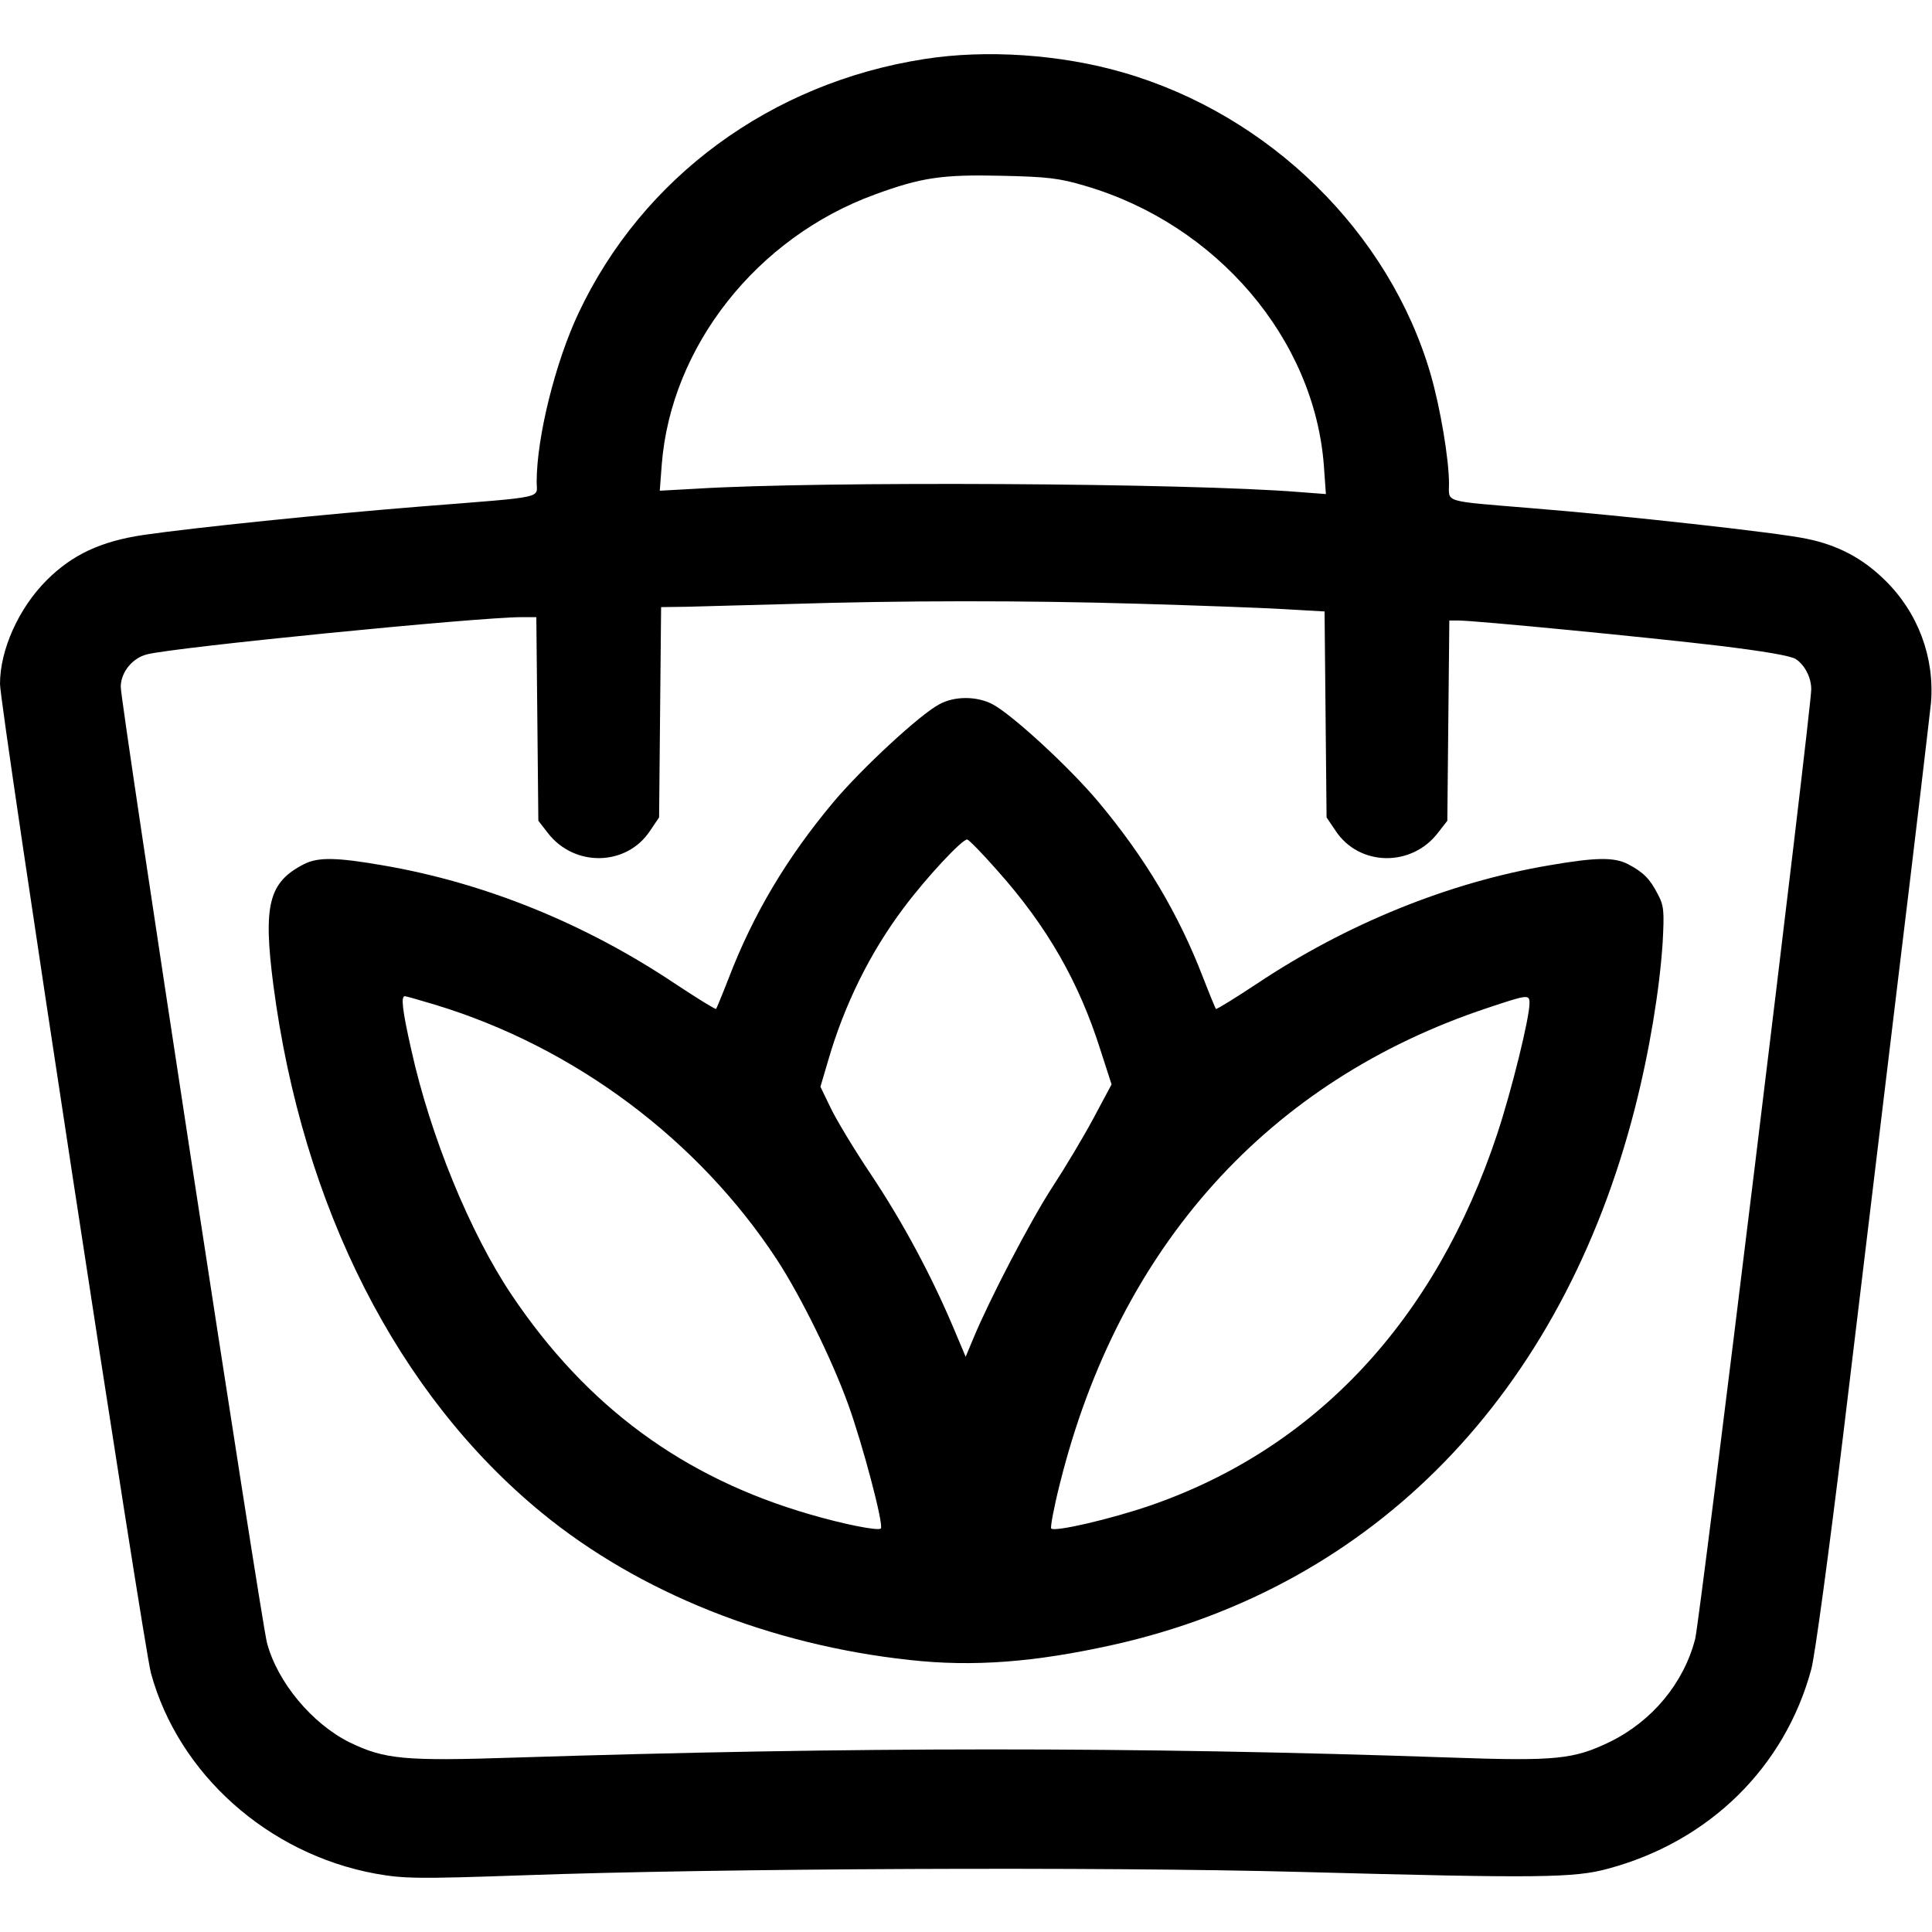
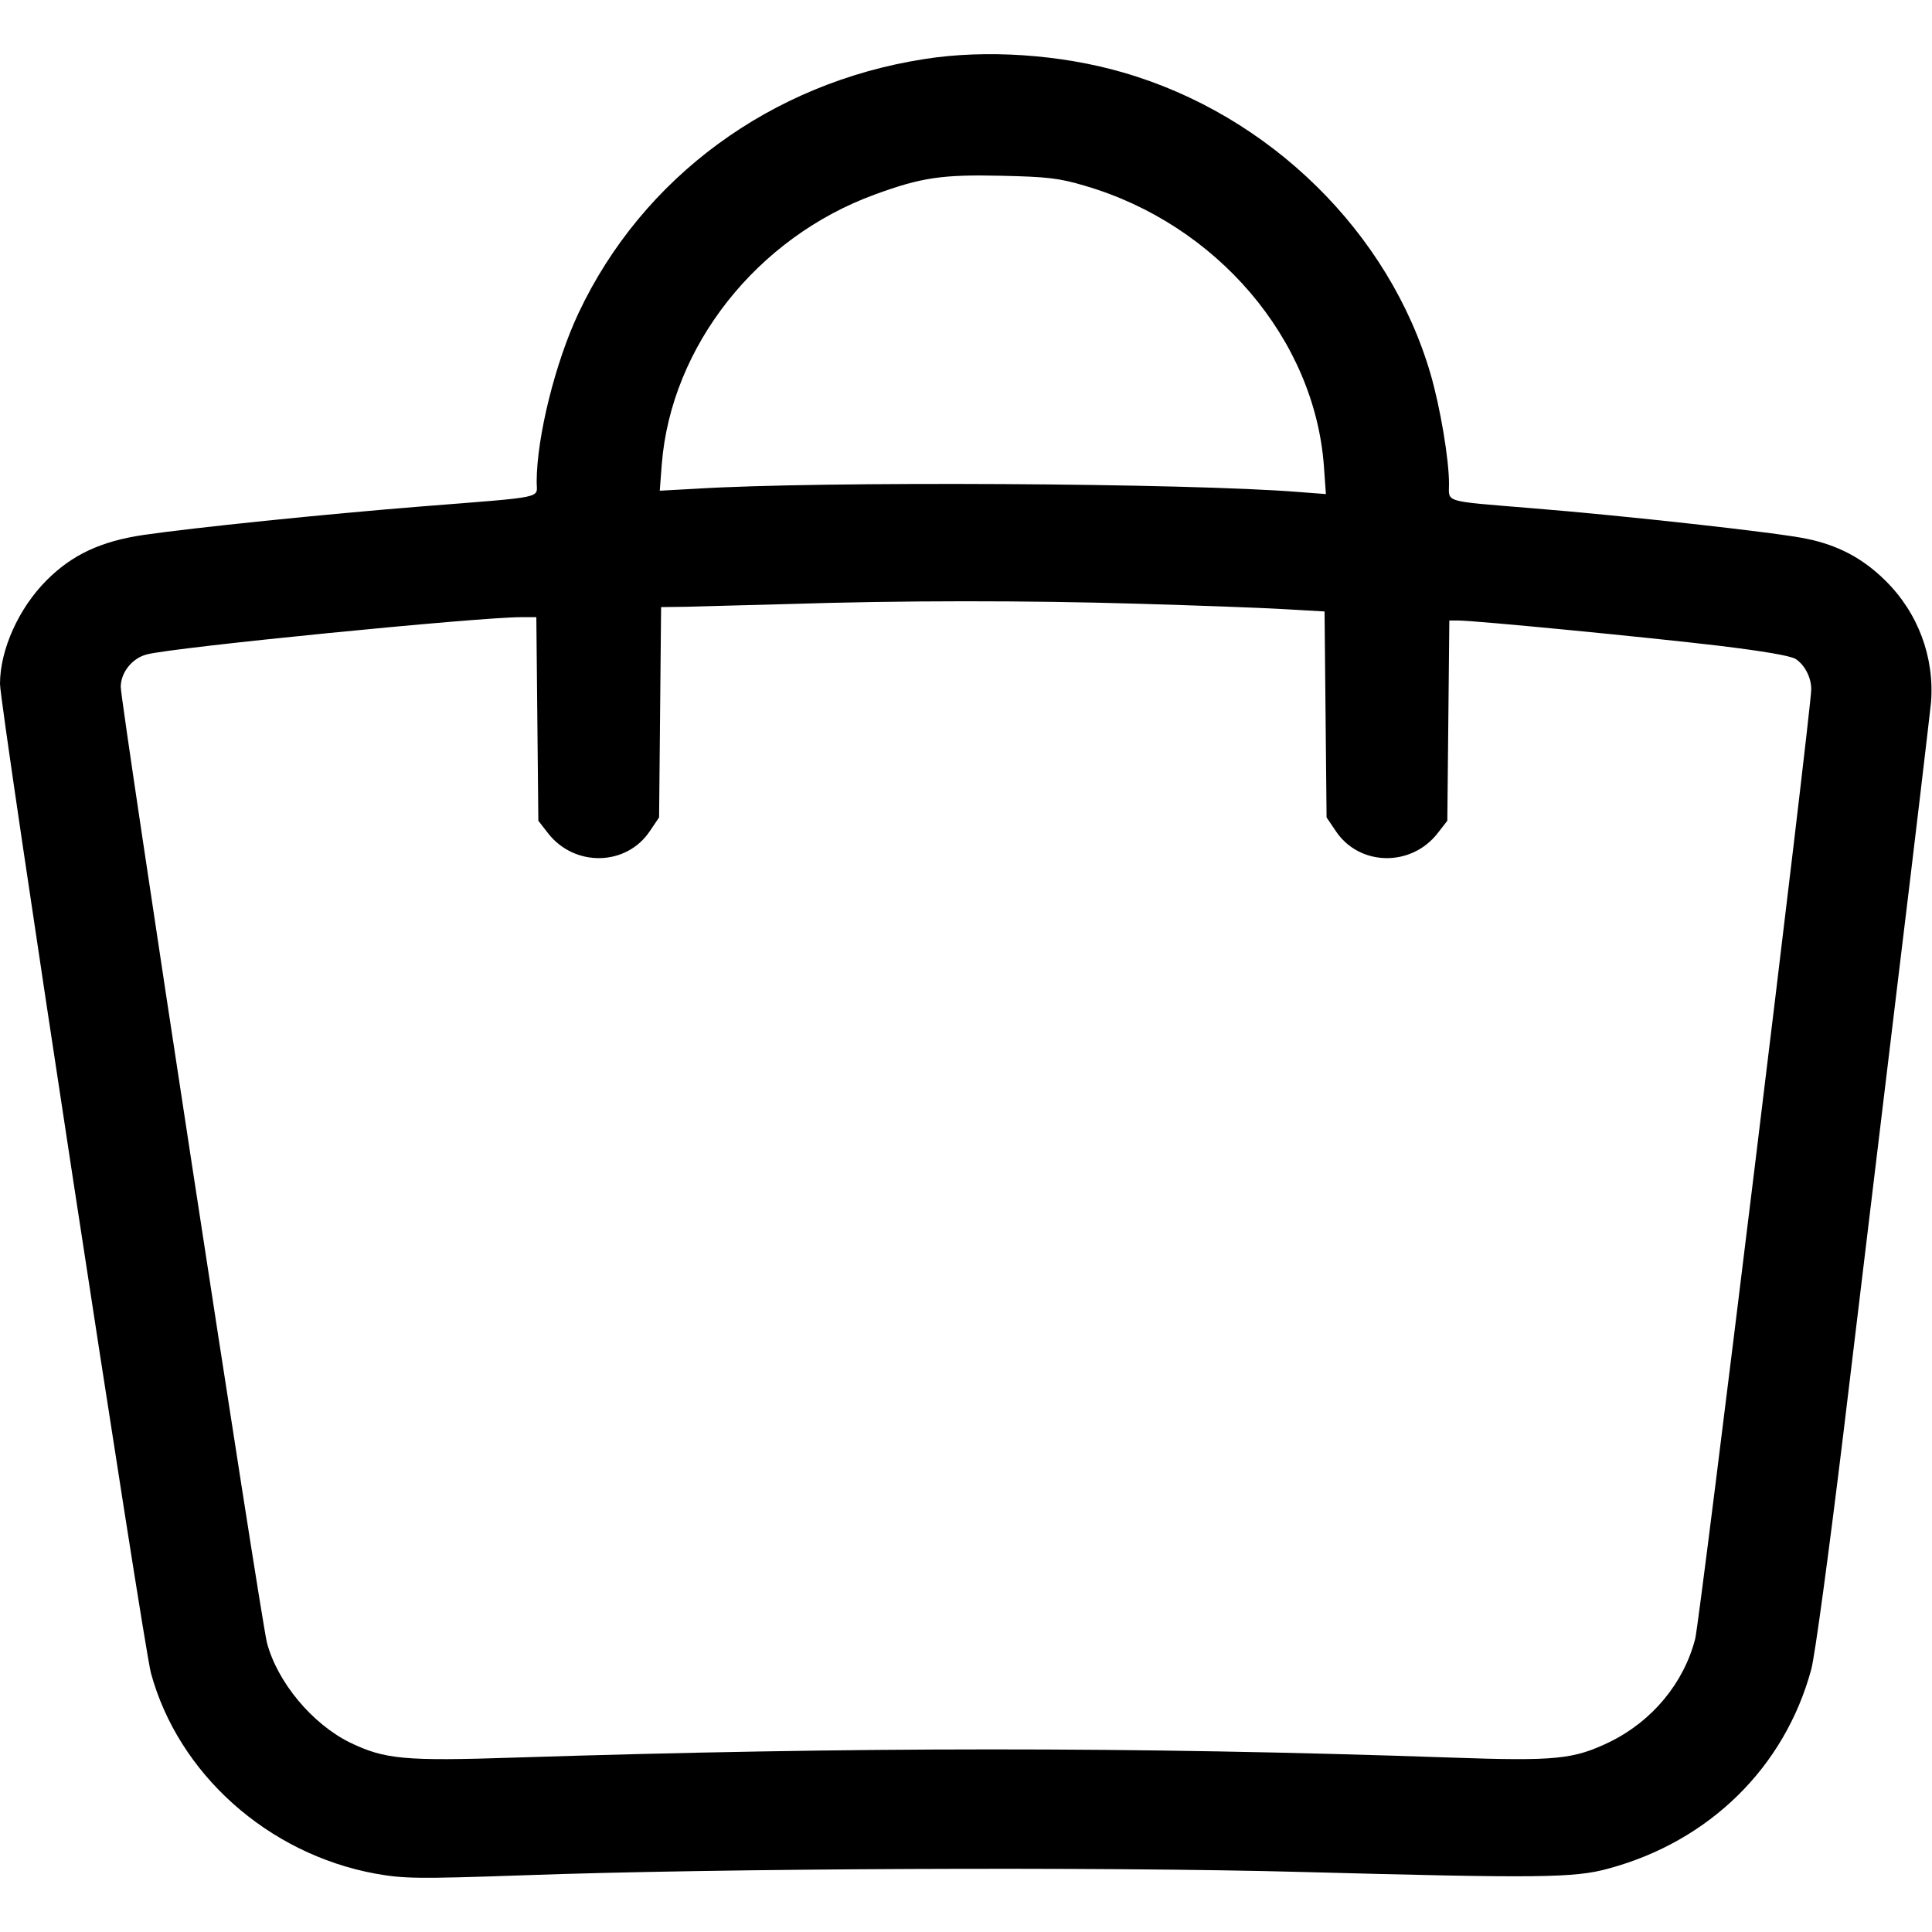
<svg xmlns="http://www.w3.org/2000/svg" version="1.0" width="576pt" height="576pt" viewBox="0 0 576 576" preserveAspectRatio="xMidYMid meet">
  <g transform="translate(0,576) scale(0.1,-0.1)" fill="#000000" stroke="none">
    <path d="M2756 5584 c-457 -71 -840 -352 -1031 -757 -69 -146 -125 -370 -125 -504 0 -50 34 -43 -345 -73 -288 -23 -677 -63 -828 -85 -127 -19 -212 -59 -288 -135 -83 -83 -139 -207 -139 -309 0 -68 427 -2863 450 -2949 82 -301 349 -539 669 -598 85 -15 123 -16 439 -5 577 21 1729 26 2322 10 708 -19 814 -18 915 10 301 81 526 302 605 594 11 40 53 352 95 697 41 344 116 960 165 1370 50 410 93 777 97 815 11 136 -39 269 -137 365 -67 66 -141 105 -235 124 -85 18 -545 69 -820 91 -266 22 -245 16 -245 73 0 73 -26 227 -55 327 -123 422 -480 773 -917 899 -186 54 -408 69 -592 40z m479 -378 c393 -115 684 -457 712 -835 l6 -84 -79 6 c-331 27 -1428 33 -1798 10 l-109 -6 6 79 c28 352 284 676 635 804 139 51 201 60 377 56 137 -3 173 -7 250 -30z m160 -1246 c171 -5 365 -12 432 -16 l122 -7 3 -307 3 -307 27 -40 c70 -106 226 -109 305 -6 l28 36 3 299 3 298 27 0 c51 0 564 -50 775 -75 132 -16 216 -30 231 -40 27 -18 46 -55 46 -90 0 -61 -332 -2777 -346 -2831 -34 -132 -128 -245 -254 -307 -108 -52 -159 -58 -473 -47 -952 33 -1787 32 -2792 0 -331 -11 -388 -5 -492 45 -113 56 -216 180 -247 297 -18 68 -436 2801 -436 2850 0 43 34 86 78 97 79 21 987 111 1116 111 l45 0 3 -303 3 -304 28 -36 c79 -103 235 -100 305 6 l27 40 3 314 3 313 77 1 c42 1 176 5 297 8 344 11 712 11 1050 1z" />
-     <path d="M2800 3660 c-57 -30 -230 -190 -315 -291 -139 -166 -239 -334 -312 -524 -19 -49 -37 -92 -38 -93 -2 -2 -57 32 -122 75 -269 180 -568 301 -871 353 -139 24 -193 25 -235 4 -106 -54 -123 -121 -92 -361 87 -663 371 -1221 800 -1573 290 -238 681 -394 1097 -439 189 -21 372 -7 606 45 780 174 1338 748 1556 1599 44 172 74 356 83 495 5 94 4 110 -15 145 -23 45 -43 65 -89 89 -42 21 -96 20 -235 -4 -300 -51 -604 -175 -871 -353 -65 -43 -120 -77 -122 -75 -1 1 -19 44 -38 93 -73 190 -173 358 -312 524 -87 104 -259 262 -317 292 -47 24 -113 24 -158 -1z m174 -496 c148 -166 243 -332 307 -535 l33 -102 -54 -101 c-30 -56 -85 -148 -123 -206 -65 -100 -186 -332 -235 -450 l-23 -55 -38 90 c-64 151 -148 309 -244 453 -51 76 -105 166 -121 200 l-30 62 23 78 c48 166 125 322 225 455 67 90 177 208 190 204 6 -2 47 -44 90 -93z m-1675 -400 c414 -126 783 -402 1017 -759 70 -107 163 -295 212 -430 43 -118 108 -363 98 -372 -7 -8 -112 13 -211 42 -377 109 -666 321 -890 655 -124 185 -242 473 -299 731 -27 119 -31 159 -19 159 4 0 45 -12 92 -26z m3261 5 c0 -44 -53 -259 -96 -389 -184 -556 -542 -939 -1036 -1109 -117 -40 -284 -79 -294 -68 -3 3 8 63 26 134 176 706 621 1201 1275 1418 120 40 125 41 125 14z" />
  </g>
</svg>